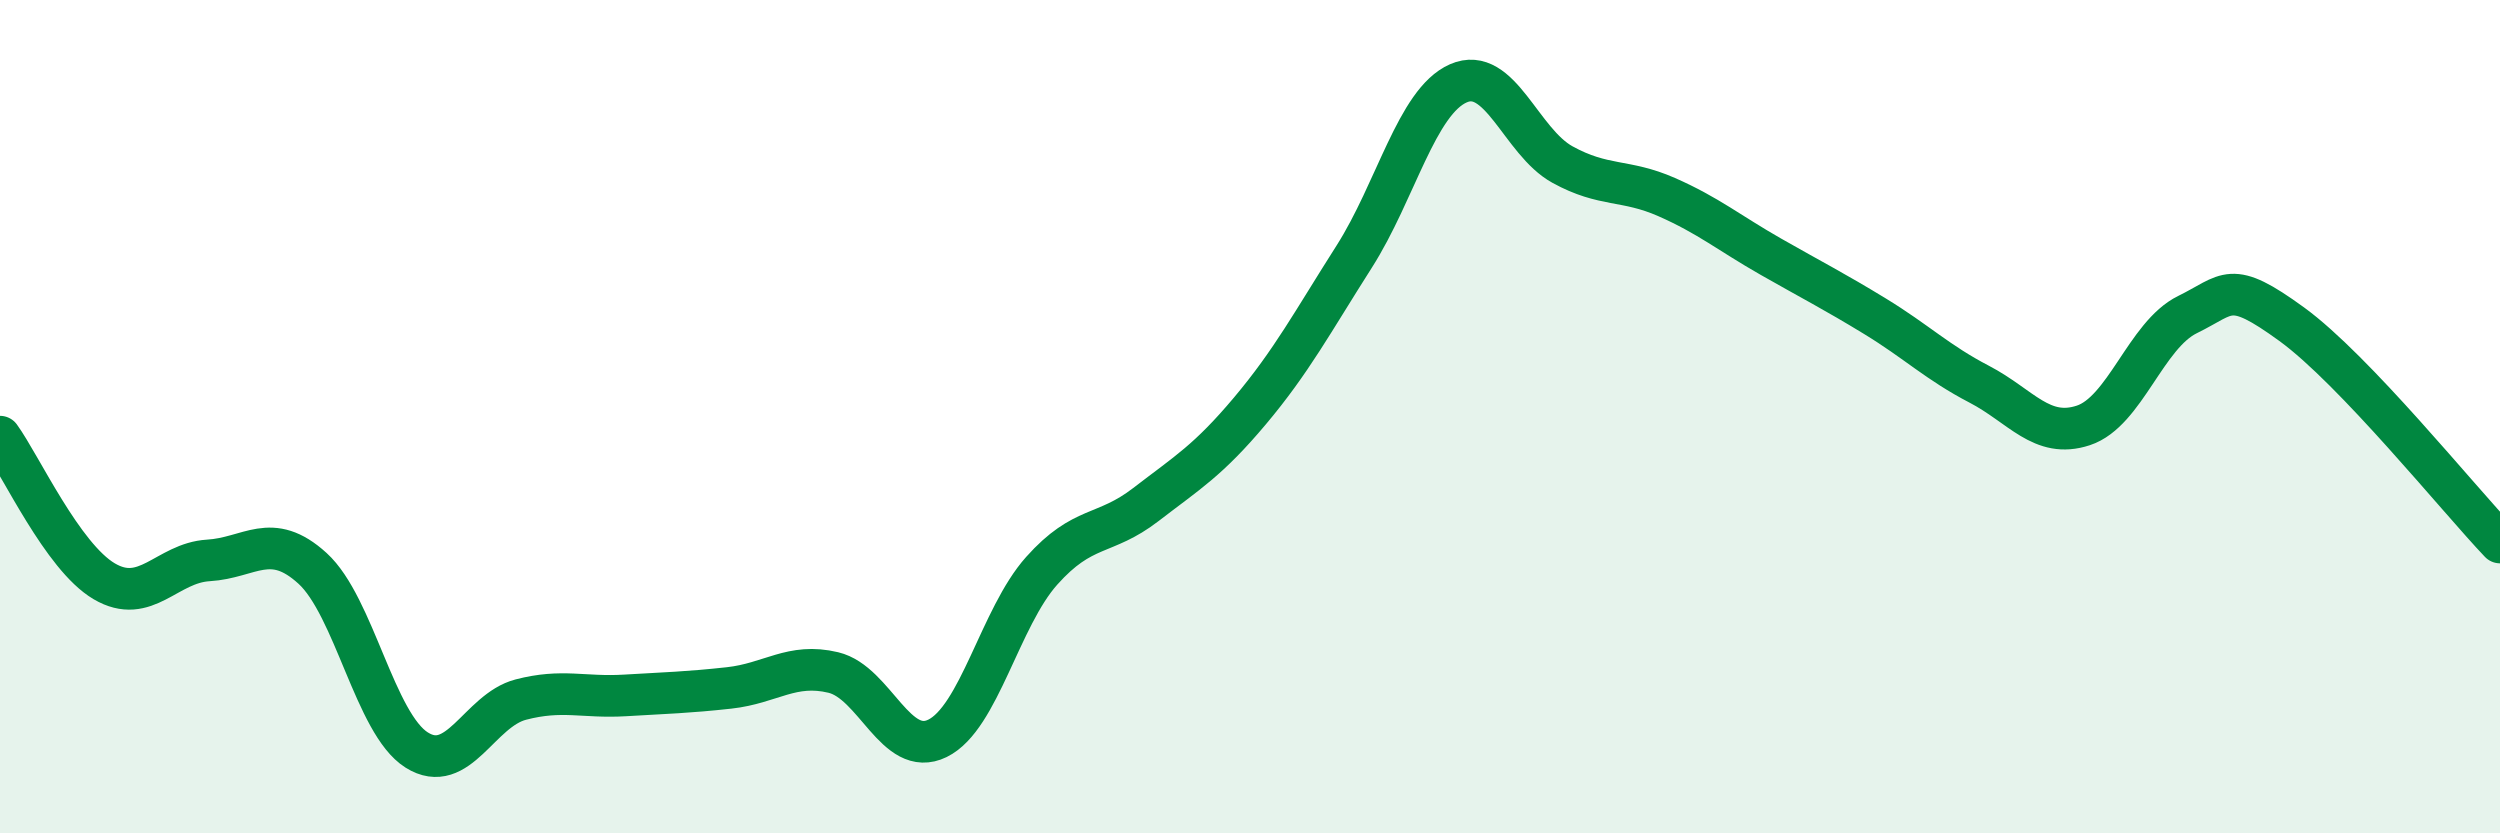
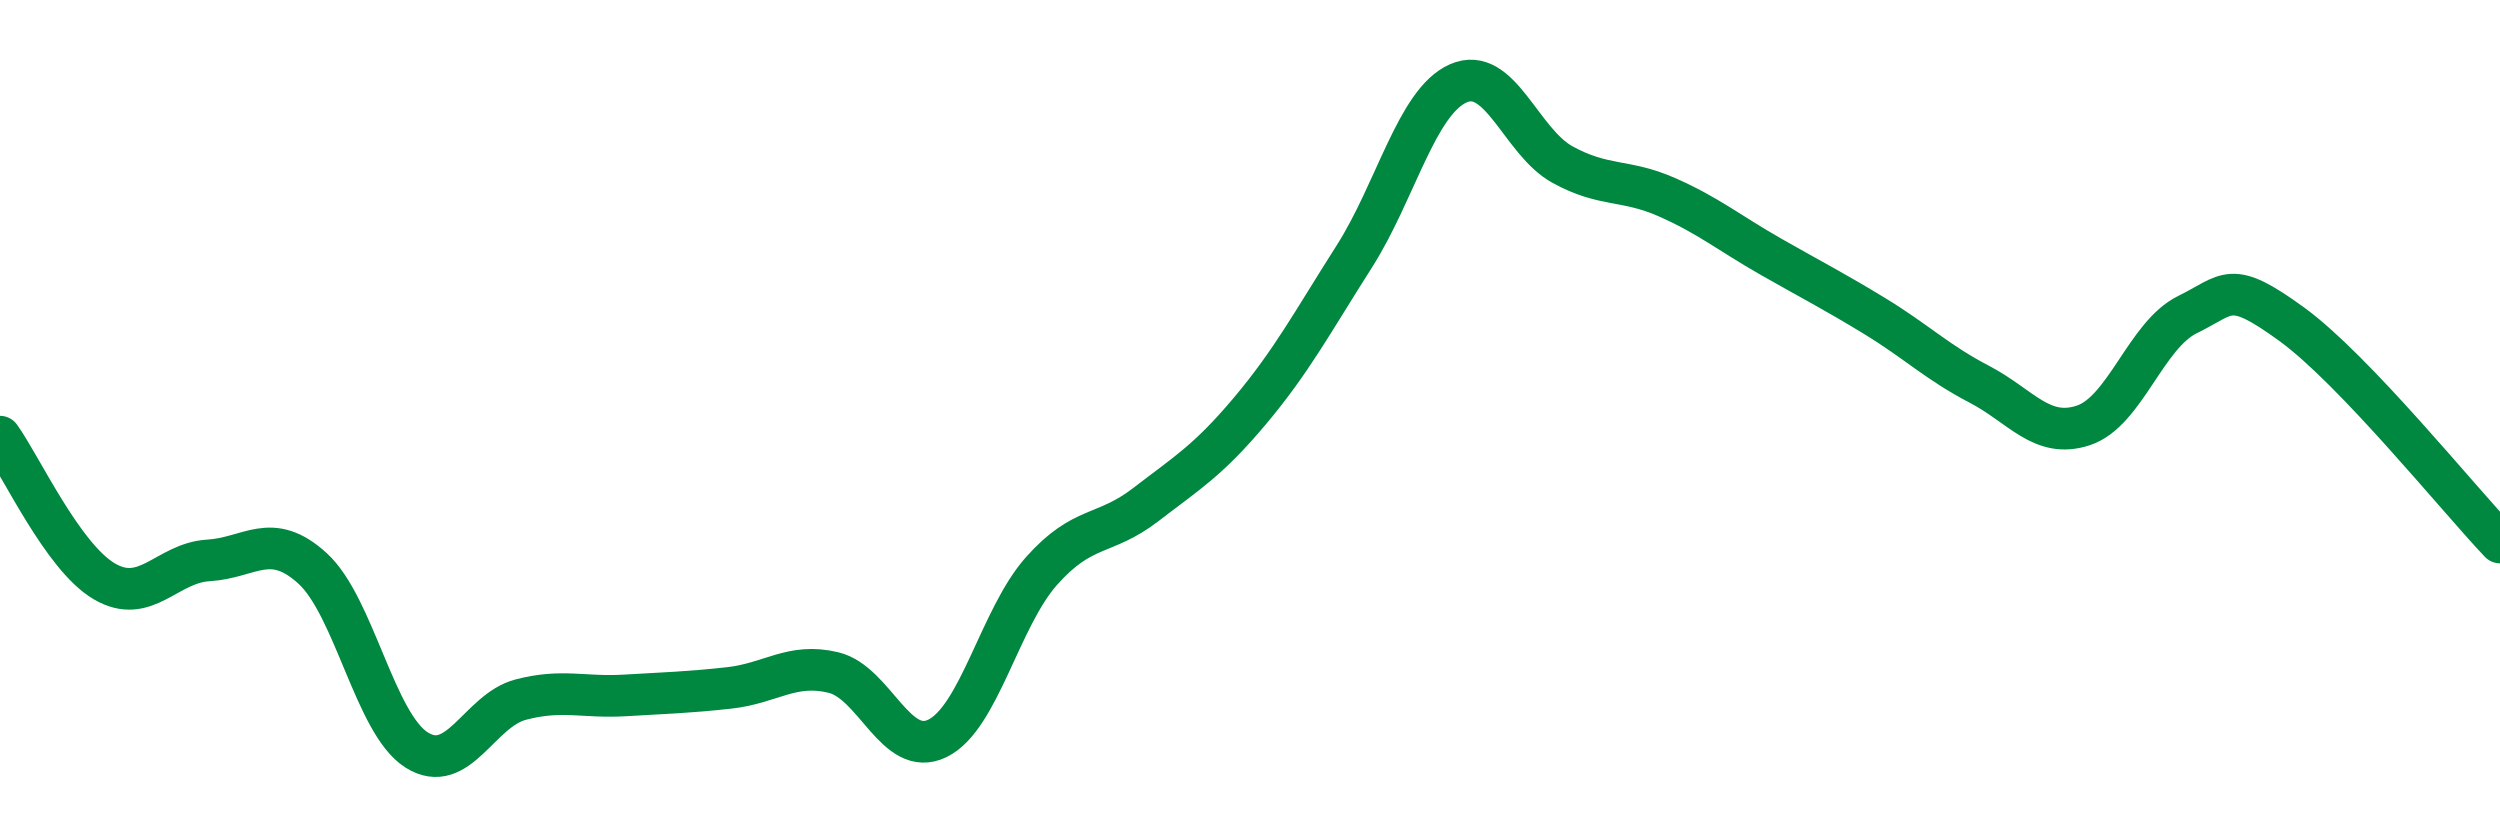
<svg xmlns="http://www.w3.org/2000/svg" width="60" height="20" viewBox="0 0 60 20">
-   <path d="M 0,10.48 C 0.5,11.17 1.5,13.36 2.5,13.95 C 3.5,14.54 4,13.51 5,13.45 C 6,13.39 6.5,12.73 7.5,13.64 C 8.5,14.55 9,17.37 10,18 C 11,18.63 11.5,17.05 12.5,16.79 C 13.5,16.53 14,16.75 15,16.69 C 16,16.63 16.5,16.62 17.5,16.51 C 18.5,16.4 19,15.9 20,16.14 C 21,16.38 21.5,18.21 22.5,17.72 C 23.5,17.23 24,14.82 25,13.7 C 26,12.58 26.5,12.88 27.5,12.11 C 28.5,11.34 29,11.05 30,9.86 C 31,8.67 31.5,7.73 32.5,6.16 C 33.5,4.59 34,2.44 35,2 C 36,1.56 36.5,3.4 37.5,3.95 C 38.5,4.5 39,4.29 40,4.73 C 41,5.17 41.5,5.59 42.5,6.16 C 43.5,6.73 44,6.98 45,7.59 C 46,8.2 46.5,8.7 47.5,9.22 C 48.5,9.74 49,10.54 50,10.21 C 51,9.88 51.5,8.04 52.5,7.55 C 53.5,7.06 53.5,6.69 55,7.78 C 56.5,8.87 59,11.97 60,13.02L60 20L0 20Z" fill="#008740" opacity="0.1" stroke-linecap="round" stroke-linejoin="round" />
  <path d="M 0,10.48 C 0.5,11.17 1.5,13.36 2.5,13.95 C 3.5,14.54 4,13.51 5,13.45 C 6,13.39 6.5,12.73 7.5,13.64 C 8.5,14.55 9,17.37 10,18 C 11,18.63 11.5,17.05 12.5,16.79 C 13.5,16.53 14,16.75 15,16.69 C 16,16.63 16.5,16.62 17.5,16.51 C 18.5,16.4 19,15.9 20,16.14 C 21,16.38 21.5,18.21 22.5,17.72 C 23.5,17.23 24,14.82 25,13.7 C 26,12.58 26.5,12.88 27.5,12.11 C 28.5,11.34 29,11.05 30,9.86 C 31,8.67 31.5,7.73 32.5,6.16 C 33.5,4.59 34,2.44 35,2 C 36,1.56 36.5,3.4 37.5,3.95 C 38.5,4.5 39,4.29 40,4.73 C 41,5.17 41.5,5.59 42.5,6.16 C 43.5,6.73 44,6.98 45,7.59 C 46,8.2 46.5,8.7 47.5,9.22 C 48.5,9.74 49,10.54 50,10.21 C 51,9.88 51.5,8.04 52.5,7.55 C 53.5,7.06 53.5,6.69 55,7.78 C 56.5,8.87 59,11.97 60,13.02" stroke="#008740" stroke-width="1" fill="none" stroke-linecap="round" stroke-linejoin="round" />
</svg>